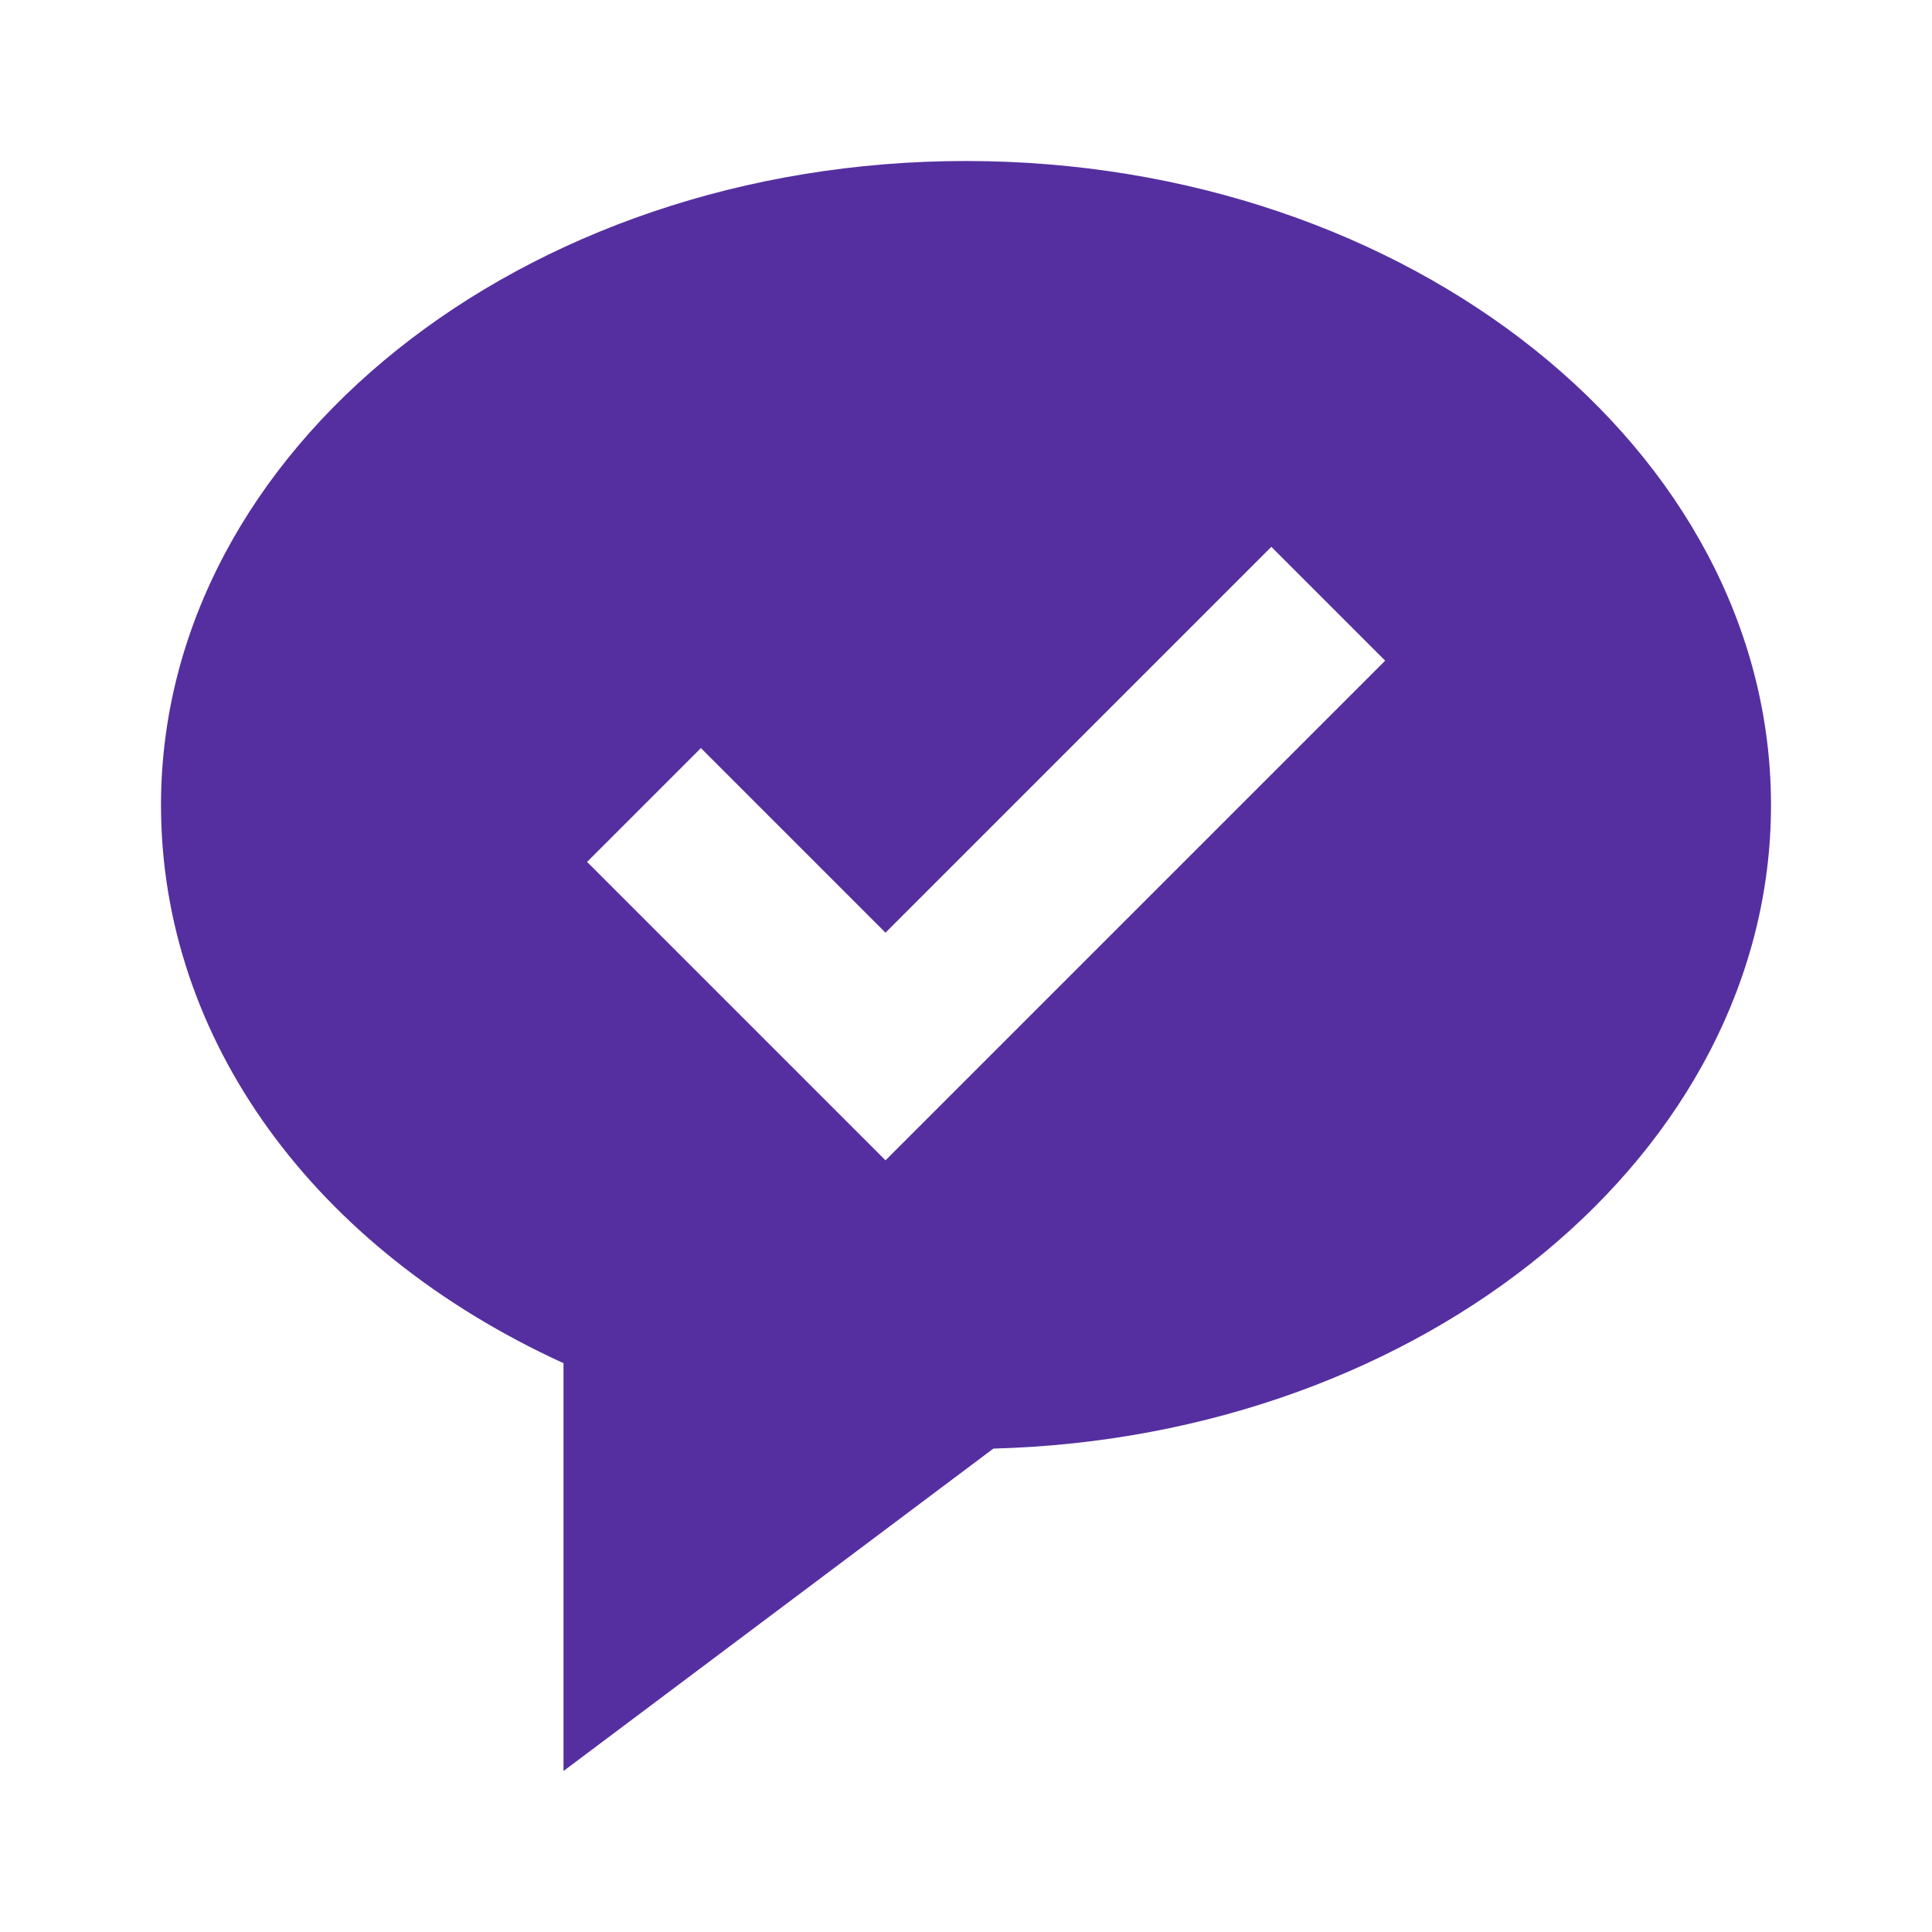
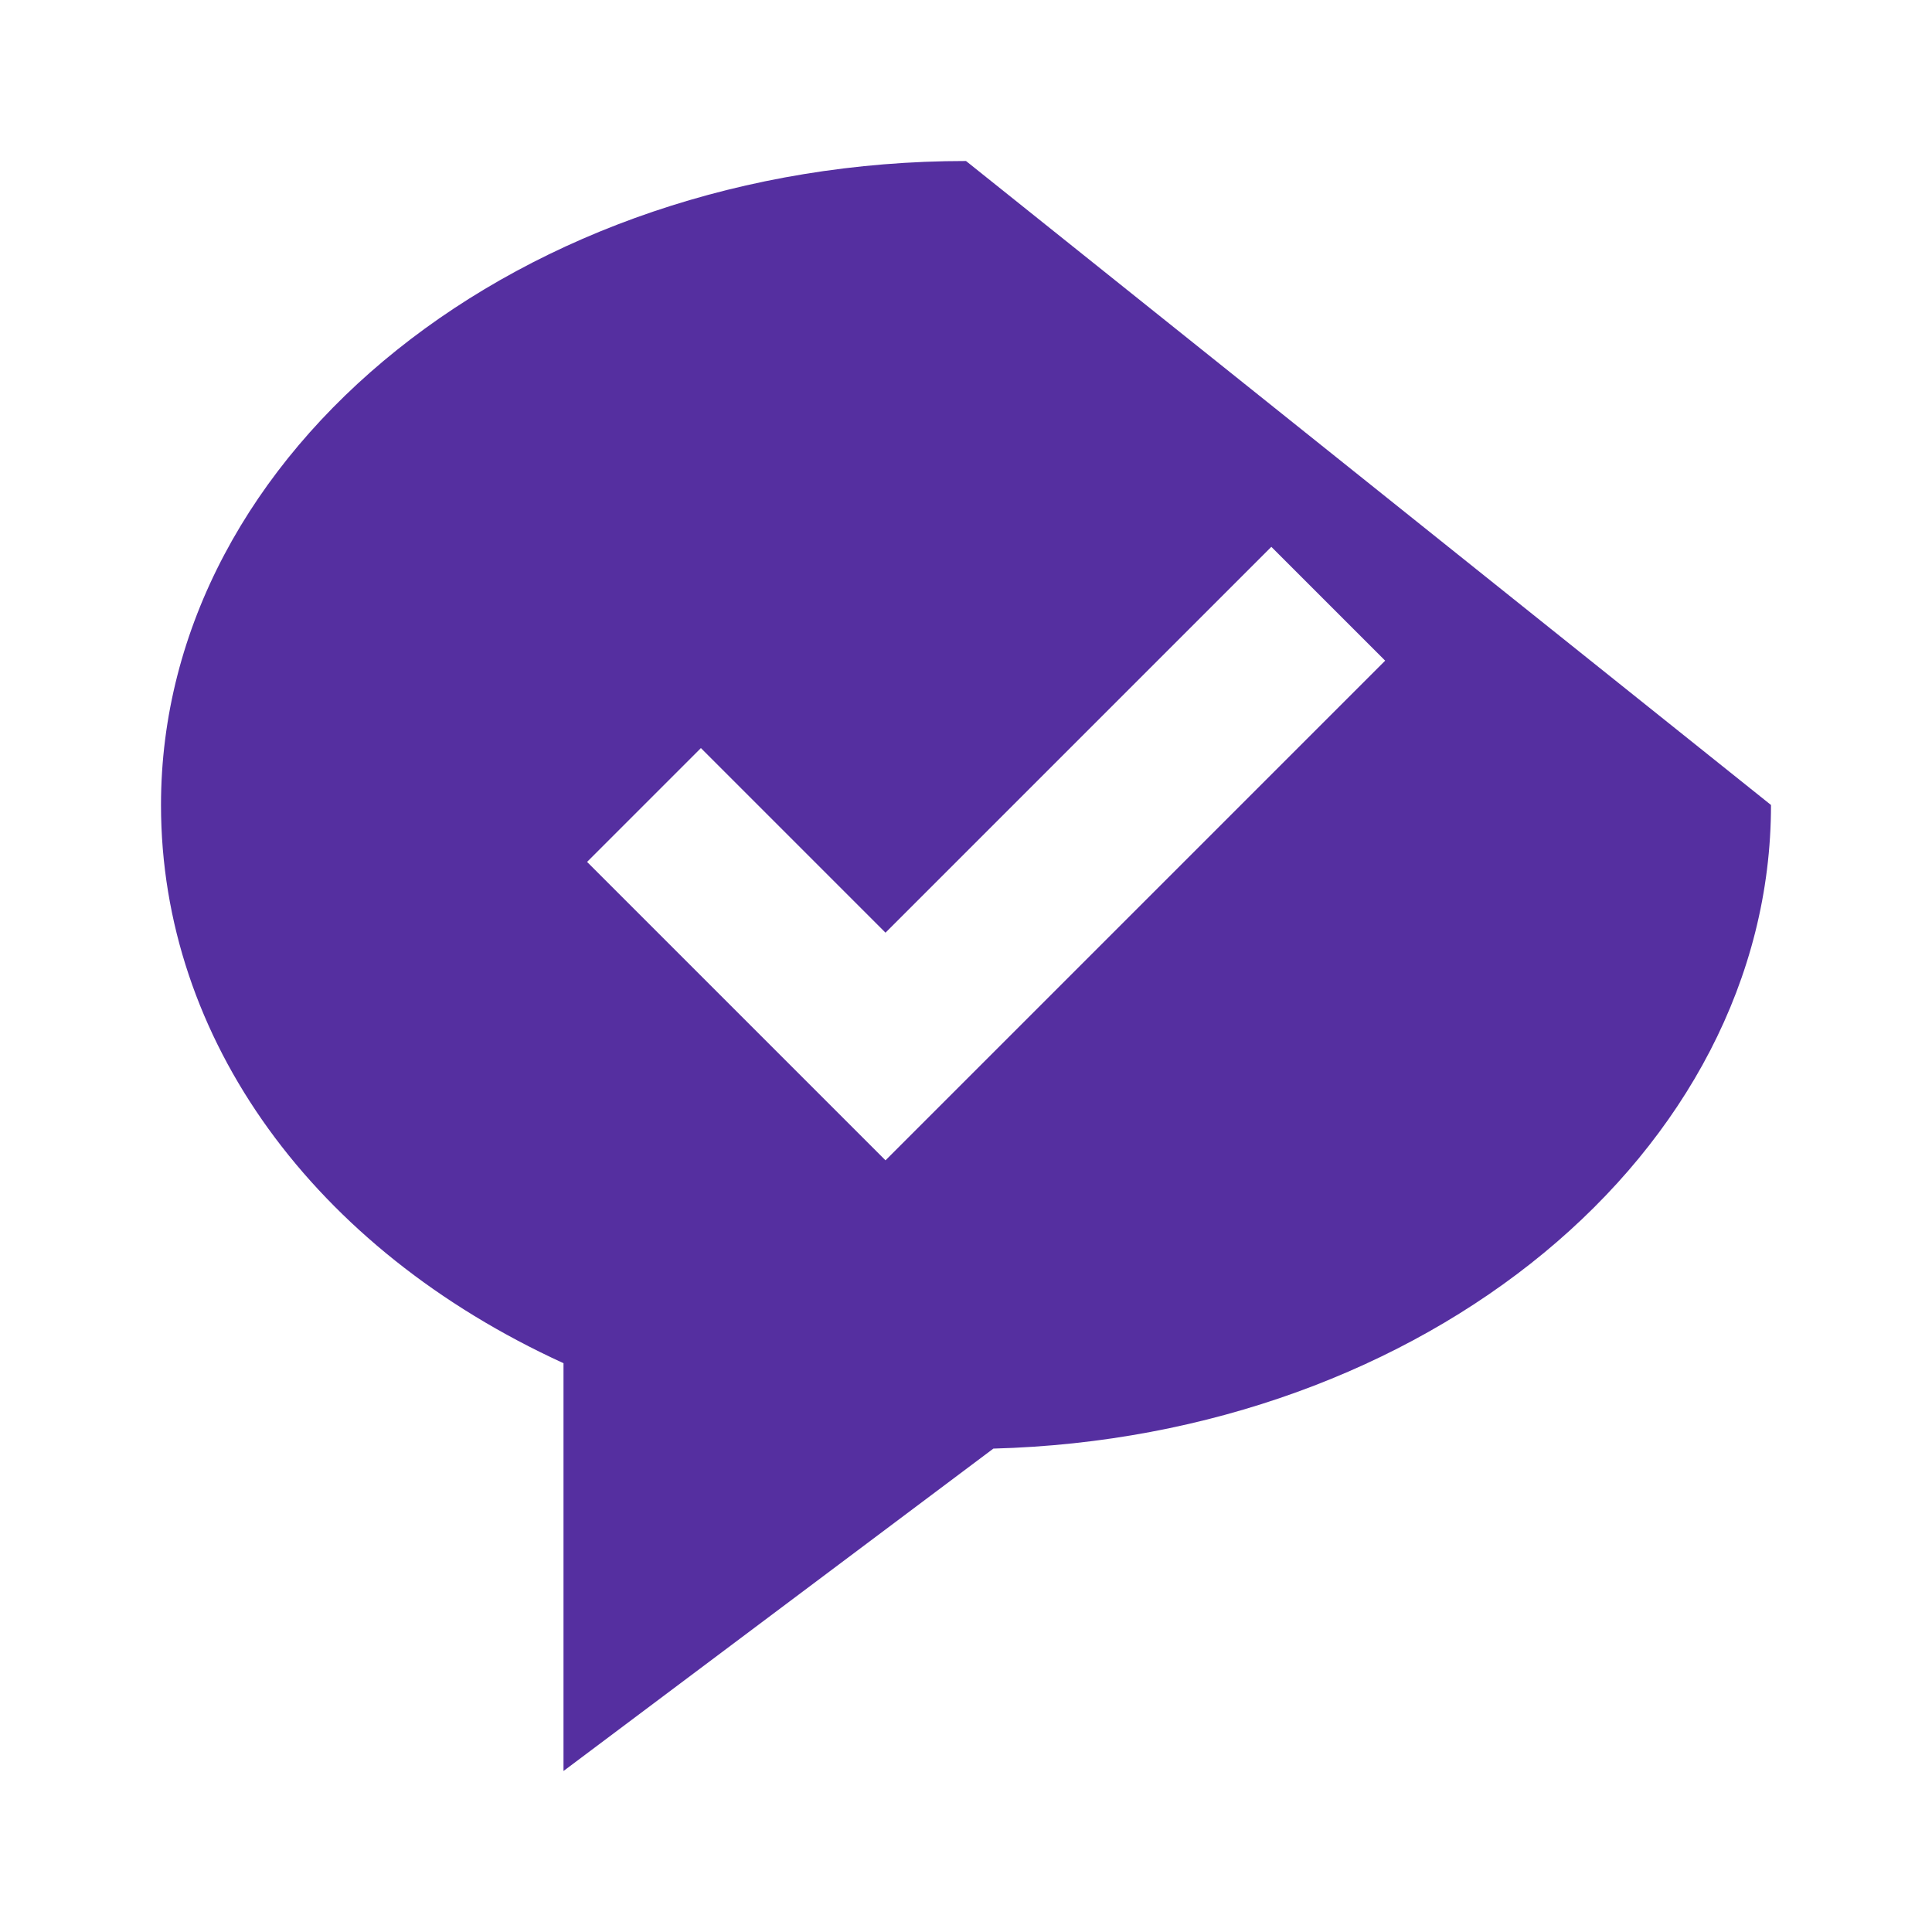
<svg xmlns="http://www.w3.org/2000/svg" height="24" viewBox="0 0 24 24" width="24">
-   <path d="M12 2C6.486 2 2 5.589 2 10c0 2.907 1.897 5.515 5 6.934V22l5.34-4.005C17.697 17.853 22 14.32 22 10c0-4.411-4.486-8-10-8zm-1 12.414-3.707-3.707 1.414-1.414L11 11.586l4.793-4.793 1.414 1.414L11 14.414z" fill="#552fa0" opacity="1" original-fill="#000000" />
+   <path d="M12 2C6.486 2 2 5.589 2 10c0 2.907 1.897 5.515 5 6.934V22l5.34-4.005C17.697 17.853 22 14.32 22 10zm-1 12.414-3.707-3.707 1.414-1.414L11 11.586l4.793-4.793 1.414 1.414L11 14.414z" fill="#552fa0" opacity="1" original-fill="#000000" />
</svg>